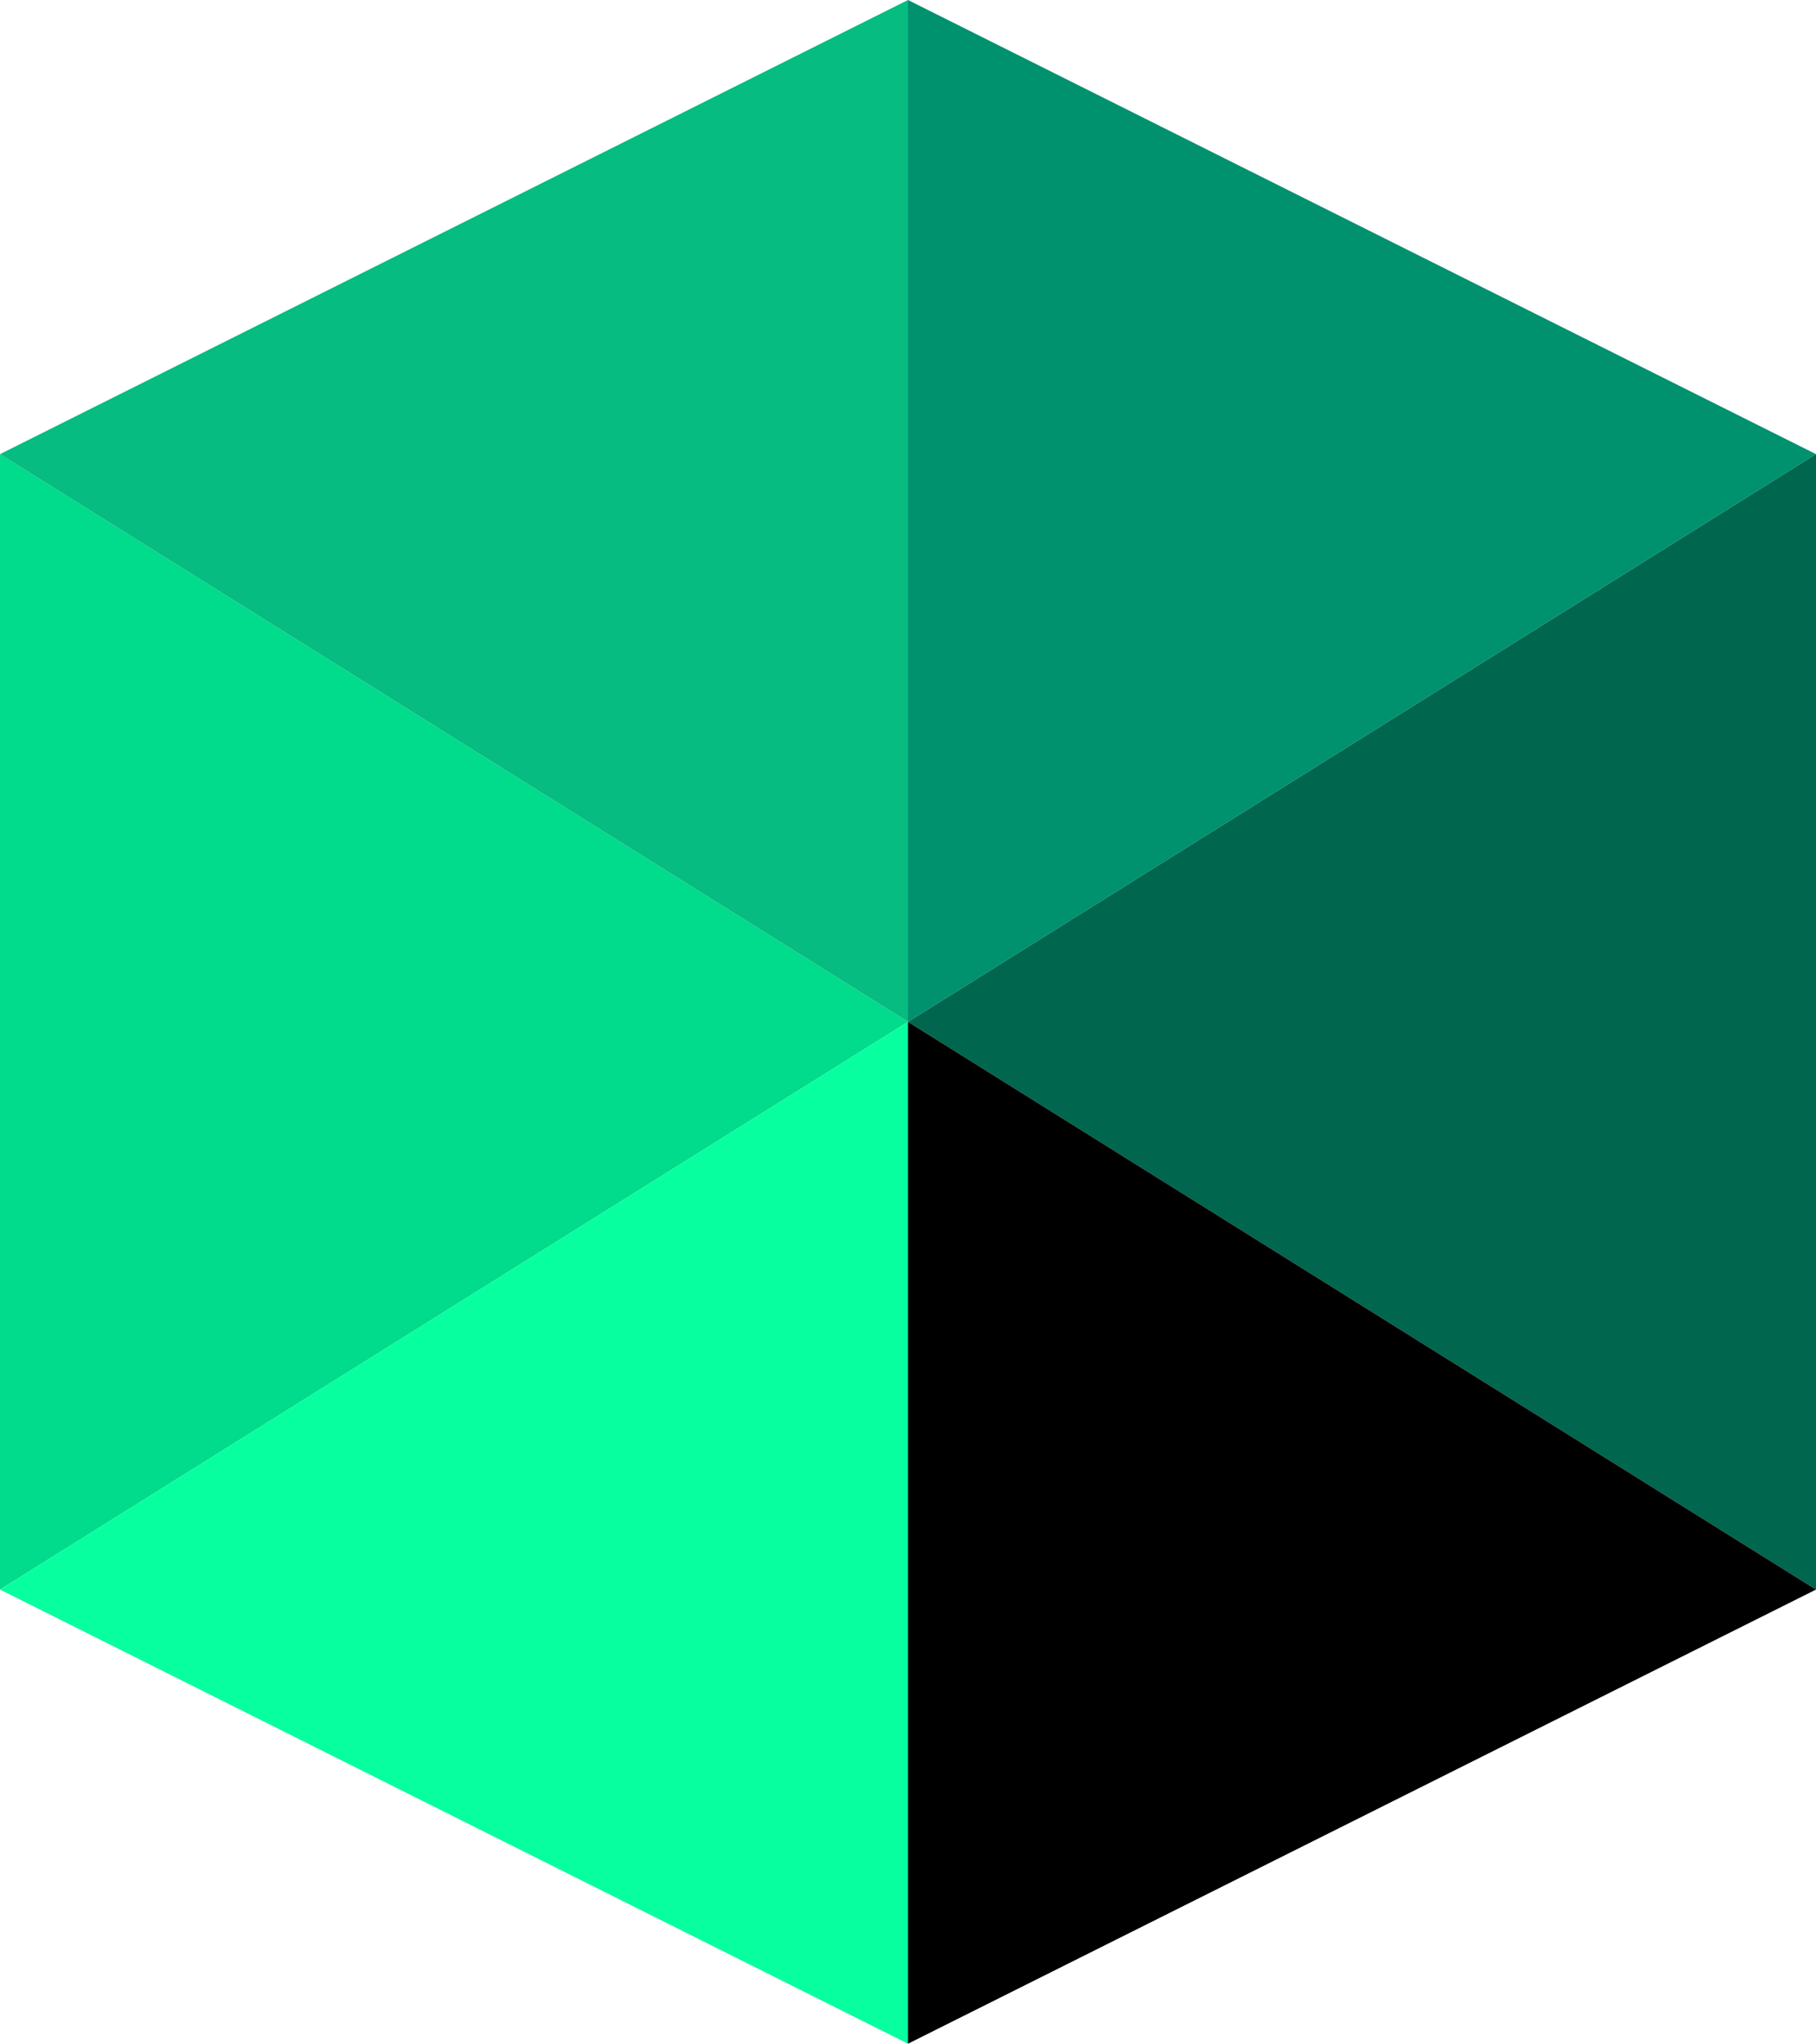
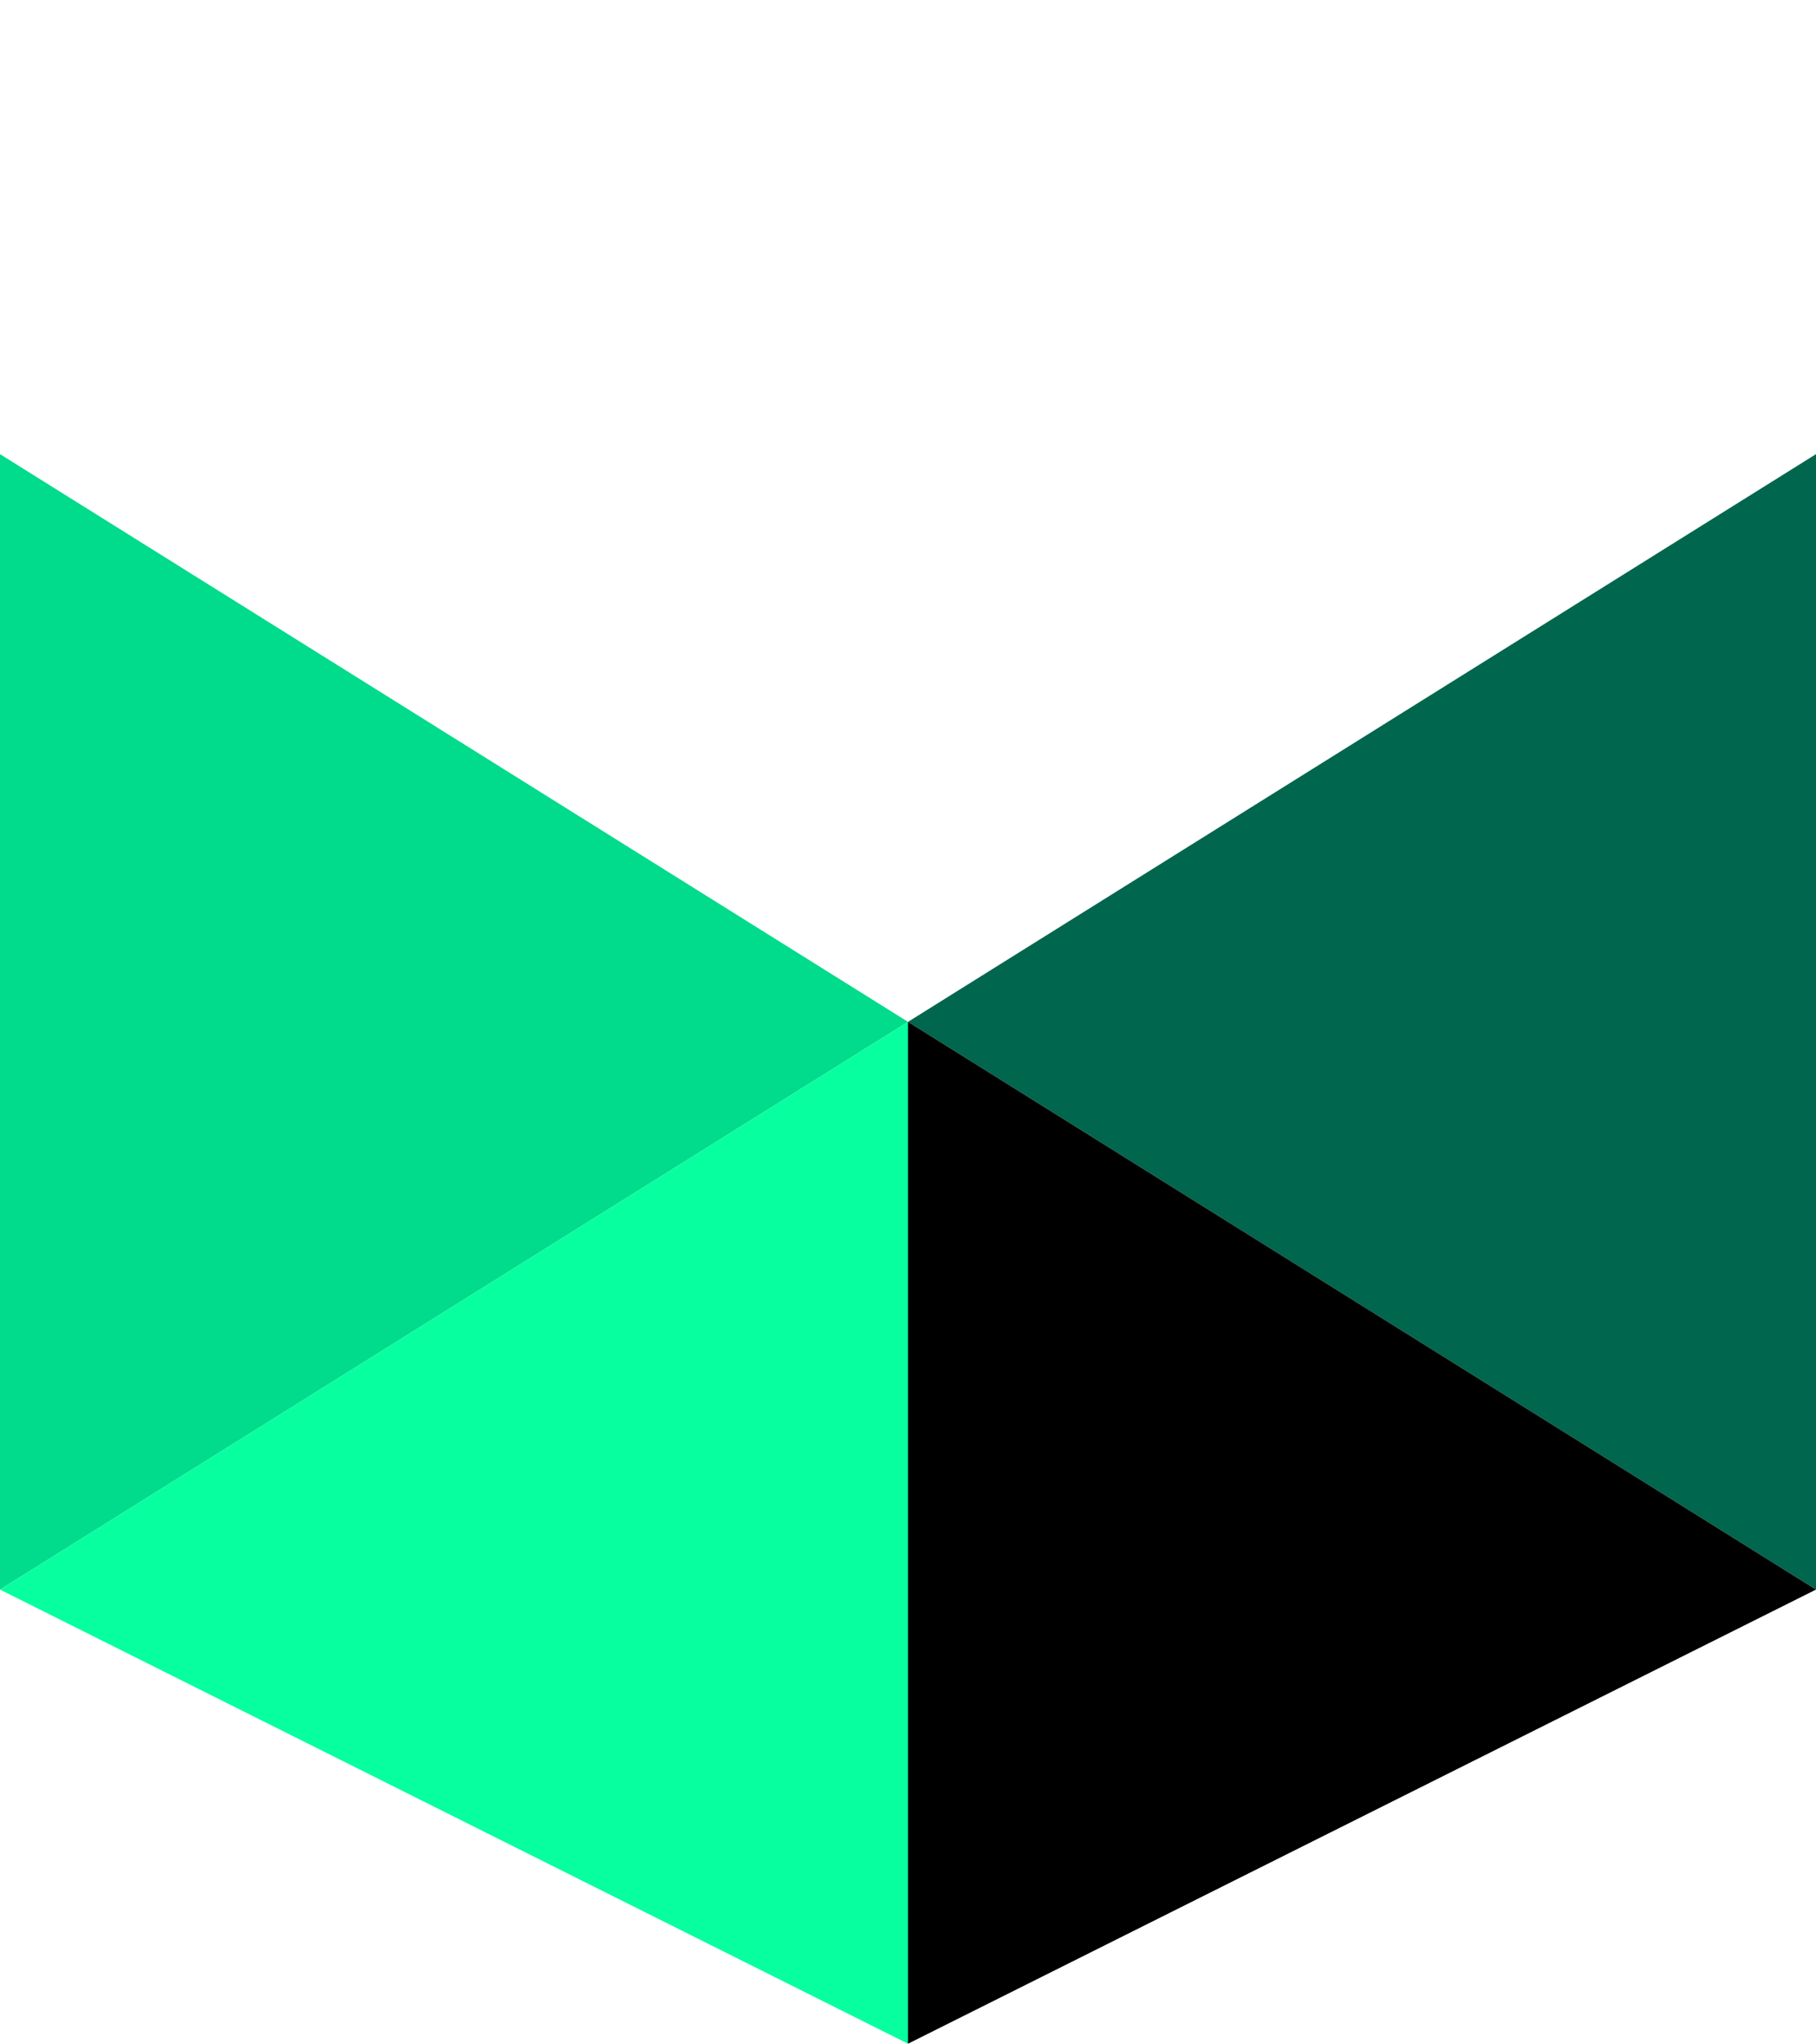
<svg xmlns="http://www.w3.org/2000/svg" id="Layer_1" data-name="Layer 1" viewBox="0 0 112.92 127.04">
  <defs>
    <style>.cls-1{fill:#00db8c;}.cls-2{fill:#06bc80;}.cls-3{fill:#08ffa0;}.cls-4{fill:#00916e;}.cls-5{fill:#00664e;}</style>
  </defs>
  <polygon class="cls-1" points="0 98.81 56.46 63.52 0 28.23 0 98.81" />
-   <polygon class="cls-2" points="0 28.23 56.46 63.52 56.46 0 0 28.23" />
  <polygon class="cls-3" points="56.46 127.04 56.46 63.52 0 98.81 56.46 127.04" />
-   <polygon class="cls-4" points="56.46 0 56.46 63.52 112.92 28.23 56.46 0" />
  <polygon class="cls-5" points="56.46 63.52 112.92 98.81 112.92 28.23 56.46 63.52" />
  <polygon points="56.46 127.04 112.92 98.81 56.46 63.52 56.46 127.04" />
</svg>